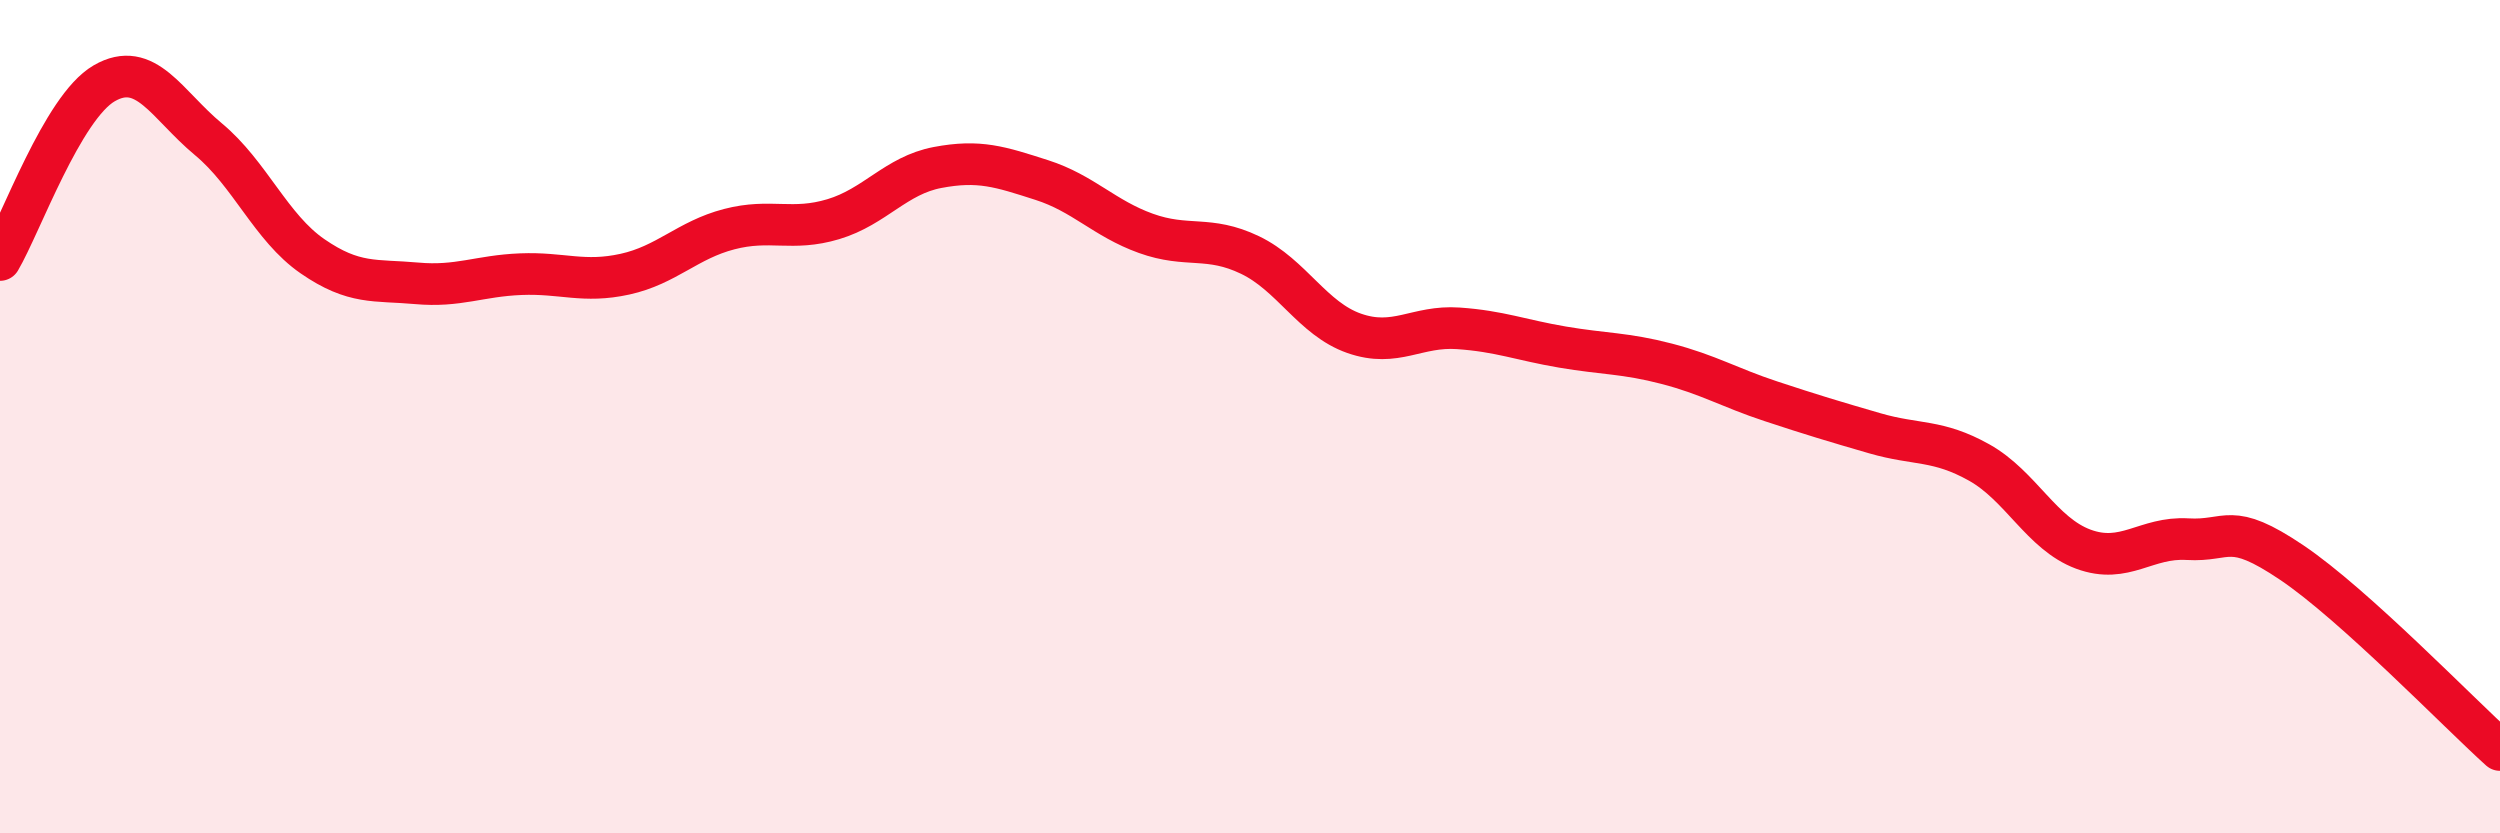
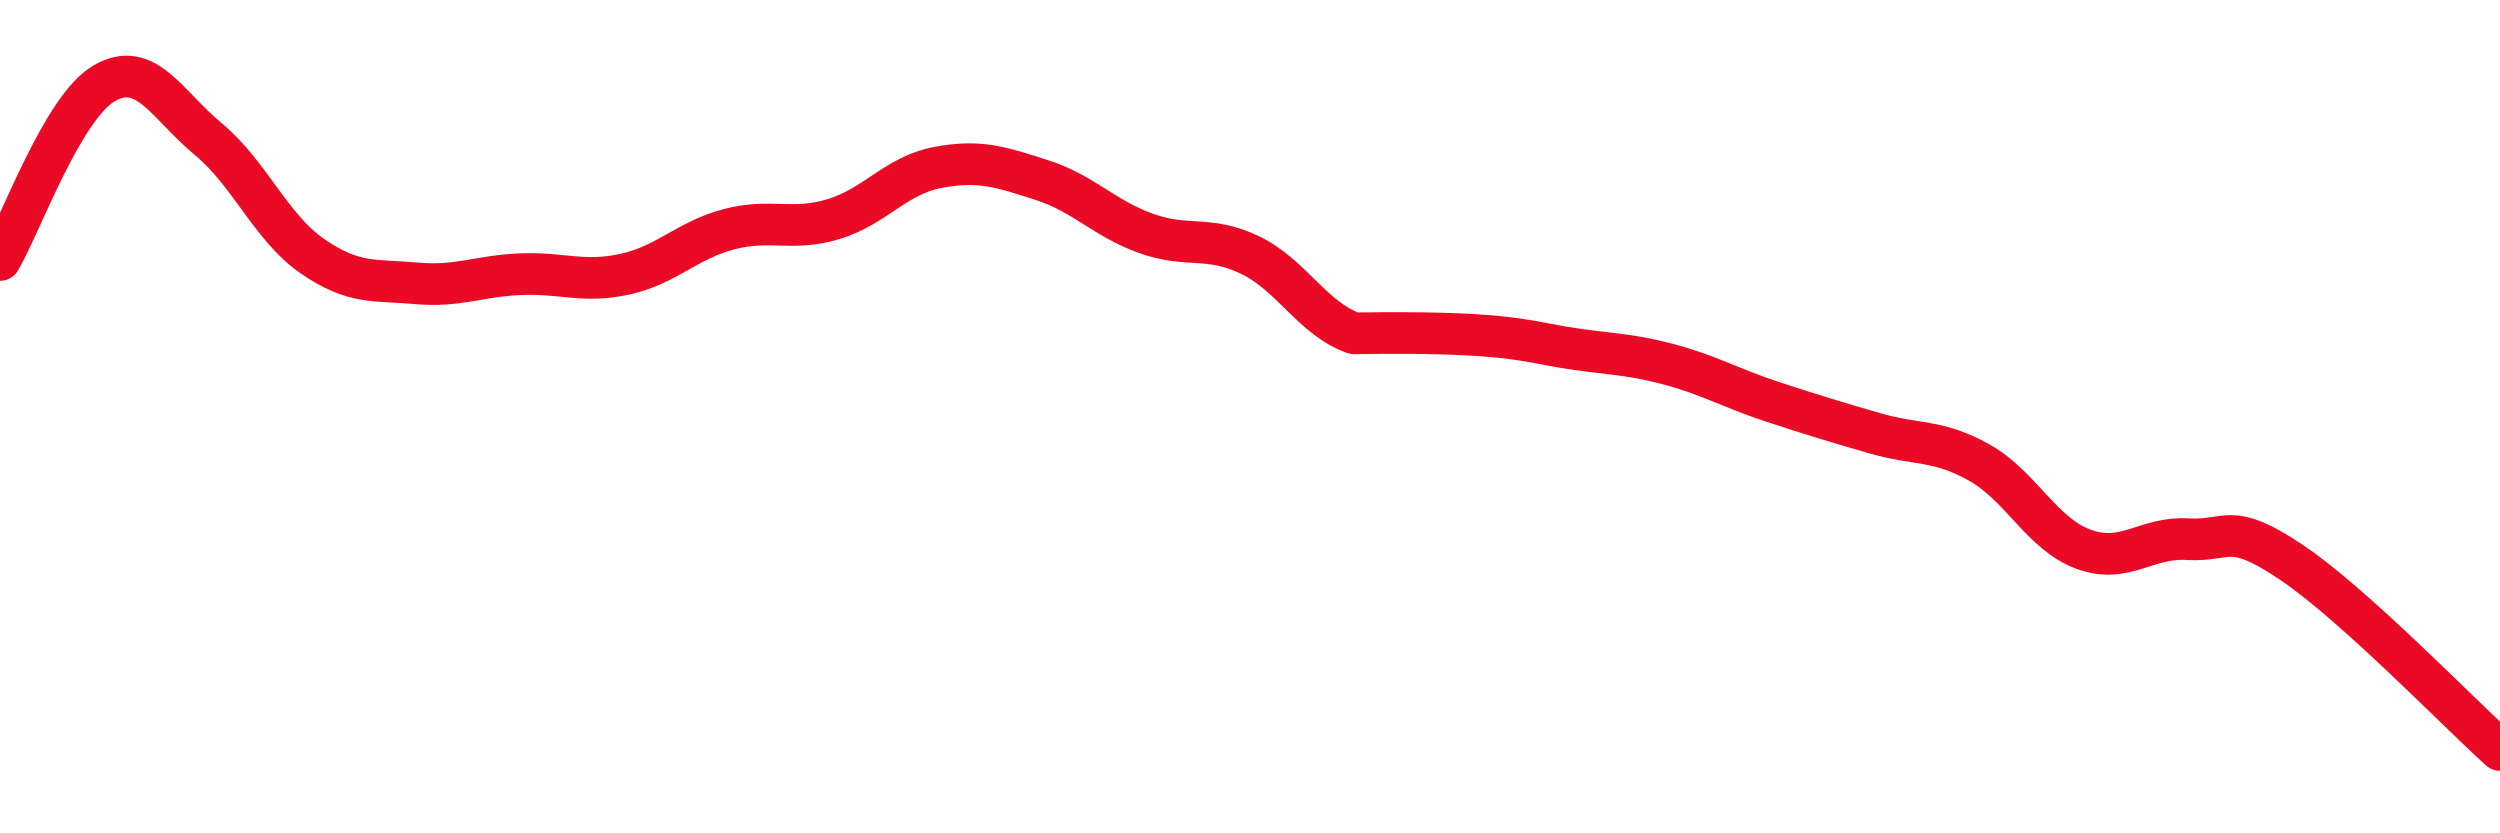
<svg xmlns="http://www.w3.org/2000/svg" width="60" height="20" viewBox="0 0 60 20">
-   <path d="M 0,6.24 C 0.5,5.39 1.5,2.58 2.5,2 C 3.5,1.42 4,2.51 5,3.34 C 6,4.17 6.5,5.46 7.5,6.15 C 8.5,6.84 9,6.71 10,6.8 C 11,6.89 11.5,6.62 12.5,6.58 C 13.5,6.54 14,6.8 15,6.58 C 16,6.36 16.5,5.76 17.5,5.5 C 18.5,5.24 19,5.56 20,5.26 C 21,4.96 21.5,4.21 22.5,4.02 C 23.5,3.83 24,4 25,4.32 C 26,4.64 26.5,5.24 27.5,5.6 C 28.5,5.96 29,5.64 30,6.12 C 31,6.6 31.5,7.65 32.5,8 C 33.5,8.35 34,7.81 35,7.88 C 36,7.95 36.5,8.16 37.5,8.33 C 38.5,8.5 39,8.47 40,8.73 C 41,8.99 41.5,9.3 42.5,9.63 C 43.5,9.96 44,10.11 45,10.4 C 46,10.69 46.5,10.54 47.5,11.1 C 48.5,11.66 49,12.81 50,13.18 C 51,13.55 51.5,12.88 52.5,12.94 C 53.5,13 53.5,12.49 55,13.5 C 56.5,14.51 59,17.1 60,18L60 20L0 20Z" fill="#EB0A25" opacity="0.1" stroke-linecap="round" stroke-linejoin="round" />
-   <path d="M 0,6.24 C 0.5,5.39 1.5,2.58 2.5,2 C 3.5,1.42 4,2.51 5,3.34 C 6,4.17 6.5,5.46 7.5,6.15 C 8.5,6.84 9,6.71 10,6.8 C 11,6.89 11.5,6.62 12.5,6.58 C 13.5,6.54 14,6.8 15,6.58 C 16,6.36 16.5,5.76 17.5,5.5 C 18.5,5.24 19,5.56 20,5.26 C 21,4.96 21.5,4.21 22.5,4.02 C 23.5,3.83 24,4 25,4.32 C 26,4.64 26.5,5.24 27.5,5.6 C 28.5,5.96 29,5.64 30,6.12 C 31,6.6 31.5,7.65 32.5,8 C 33.5,8.35 34,7.81 35,7.88 C 36,7.95 36.5,8.16 37.5,8.33 C 38.5,8.5 39,8.47 40,8.73 C 41,8.99 41.5,9.3 42.5,9.63 C 43.5,9.96 44,10.11 45,10.4 C 46,10.69 46.5,10.54 47.5,11.1 C 48.5,11.66 49,12.81 50,13.18 C 51,13.55 51.5,12.88 52.5,12.94 C 53.5,13 53.5,12.49 55,13.5 C 56.5,14.51 59,17.1 60,18" stroke="#EB0A25" stroke-width="1" fill="none" stroke-linecap="round" stroke-linejoin="round" />
+   <path d="M 0,6.24 C 0.5,5.39 1.5,2.58 2.5,2 C 3.5,1.42 4,2.51 5,3.34 C 6,4.17 6.5,5.46 7.5,6.15 C 8.5,6.84 9,6.71 10,6.8 C 11,6.89 11.5,6.62 12.5,6.58 C 13.5,6.54 14,6.8 15,6.58 C 16,6.36 16.5,5.76 17.5,5.5 C 18.5,5.24 19,5.56 20,5.26 C 21,4.96 21.5,4.21 22.5,4.02 C 23.5,3.83 24,4 25,4.32 C 26,4.64 26.5,5.24 27.5,5.6 C 28.5,5.96 29,5.64 30,6.12 C 31,6.6 31.5,7.65 32.5,8 C 36,7.95 36.5,8.16 37.5,8.33 C 38.5,8.5 39,8.47 40,8.73 C 41,8.99 41.5,9.3 42.5,9.63 C 43.5,9.96 44,10.11 45,10.4 C 46,10.69 46.5,10.54 47.5,11.1 C 48.5,11.66 49,12.81 50,13.18 C 51,13.55 51.5,12.88 52.5,12.94 C 53.5,13 53.5,12.49 55,13.5 C 56.5,14.51 59,17.1 60,18" stroke="#EB0A25" stroke-width="1" fill="none" stroke-linecap="round" stroke-linejoin="round" />
</svg>